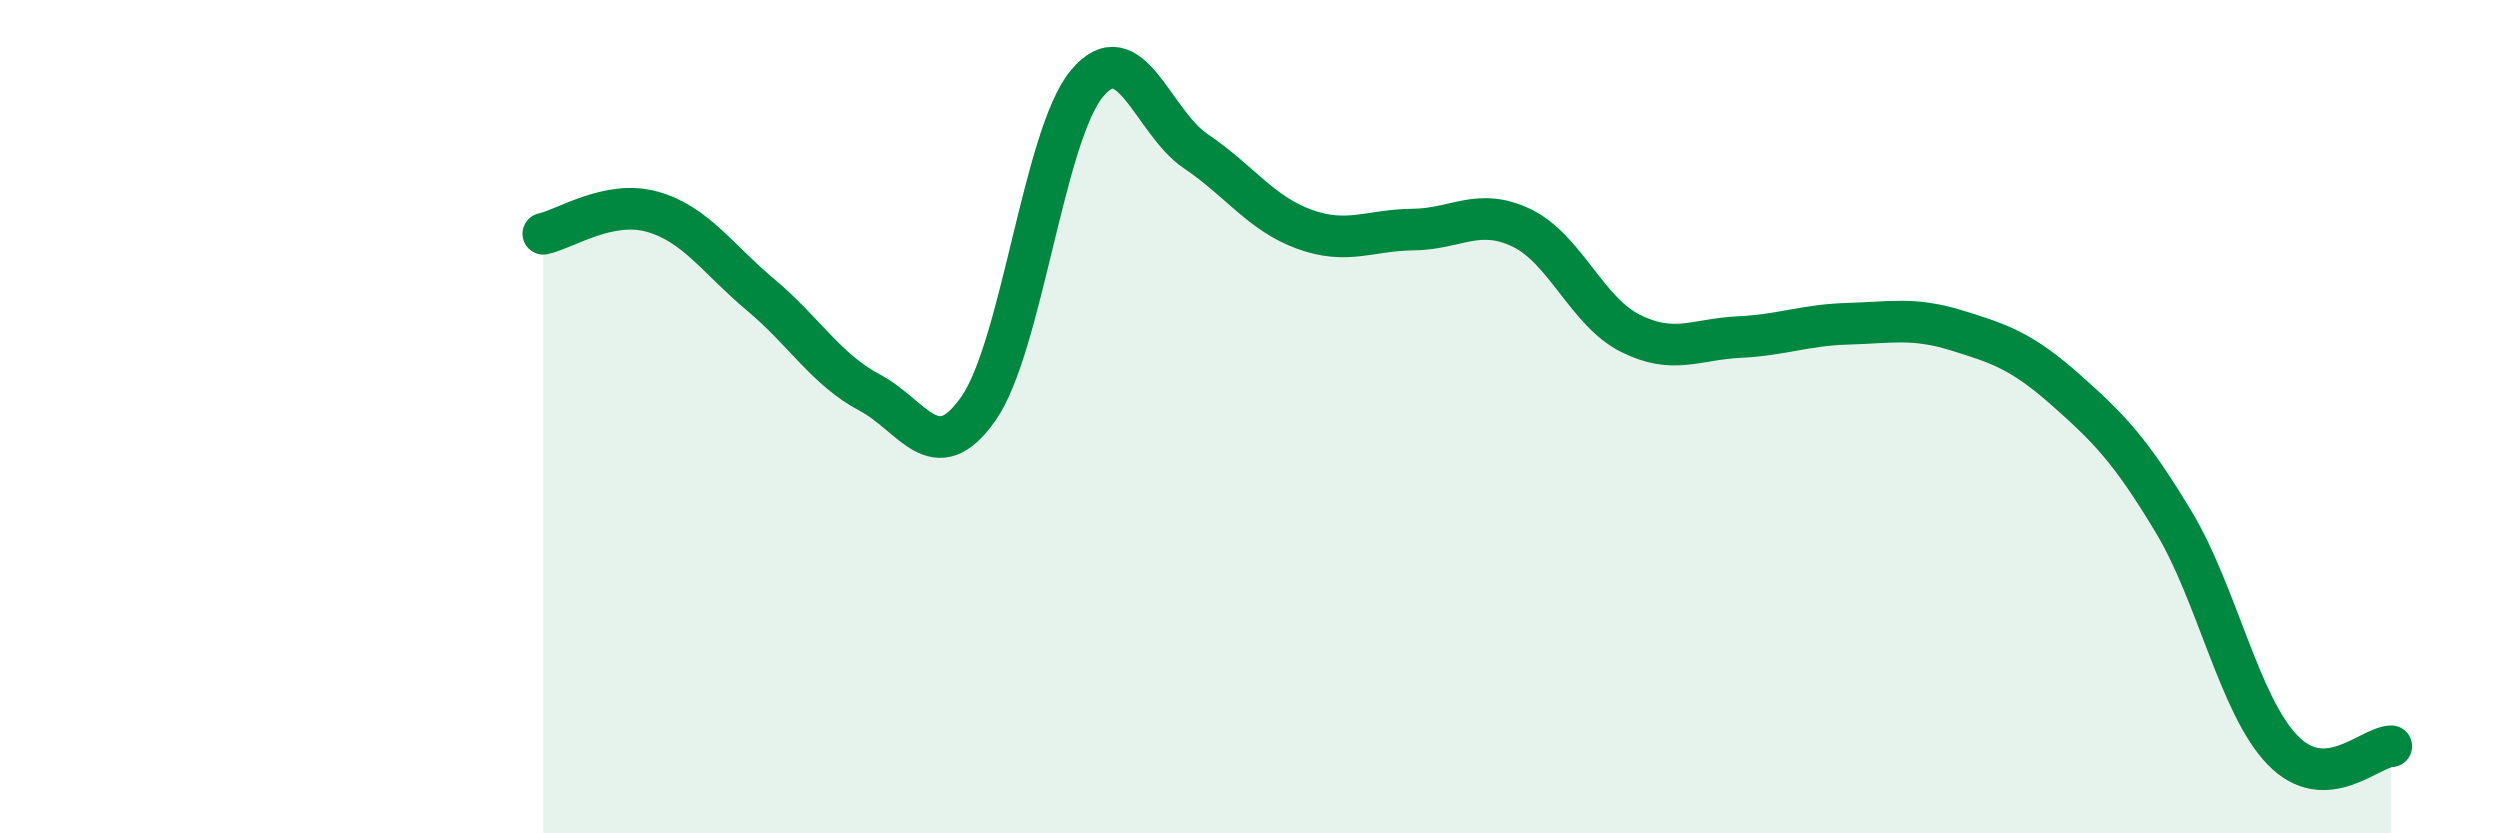
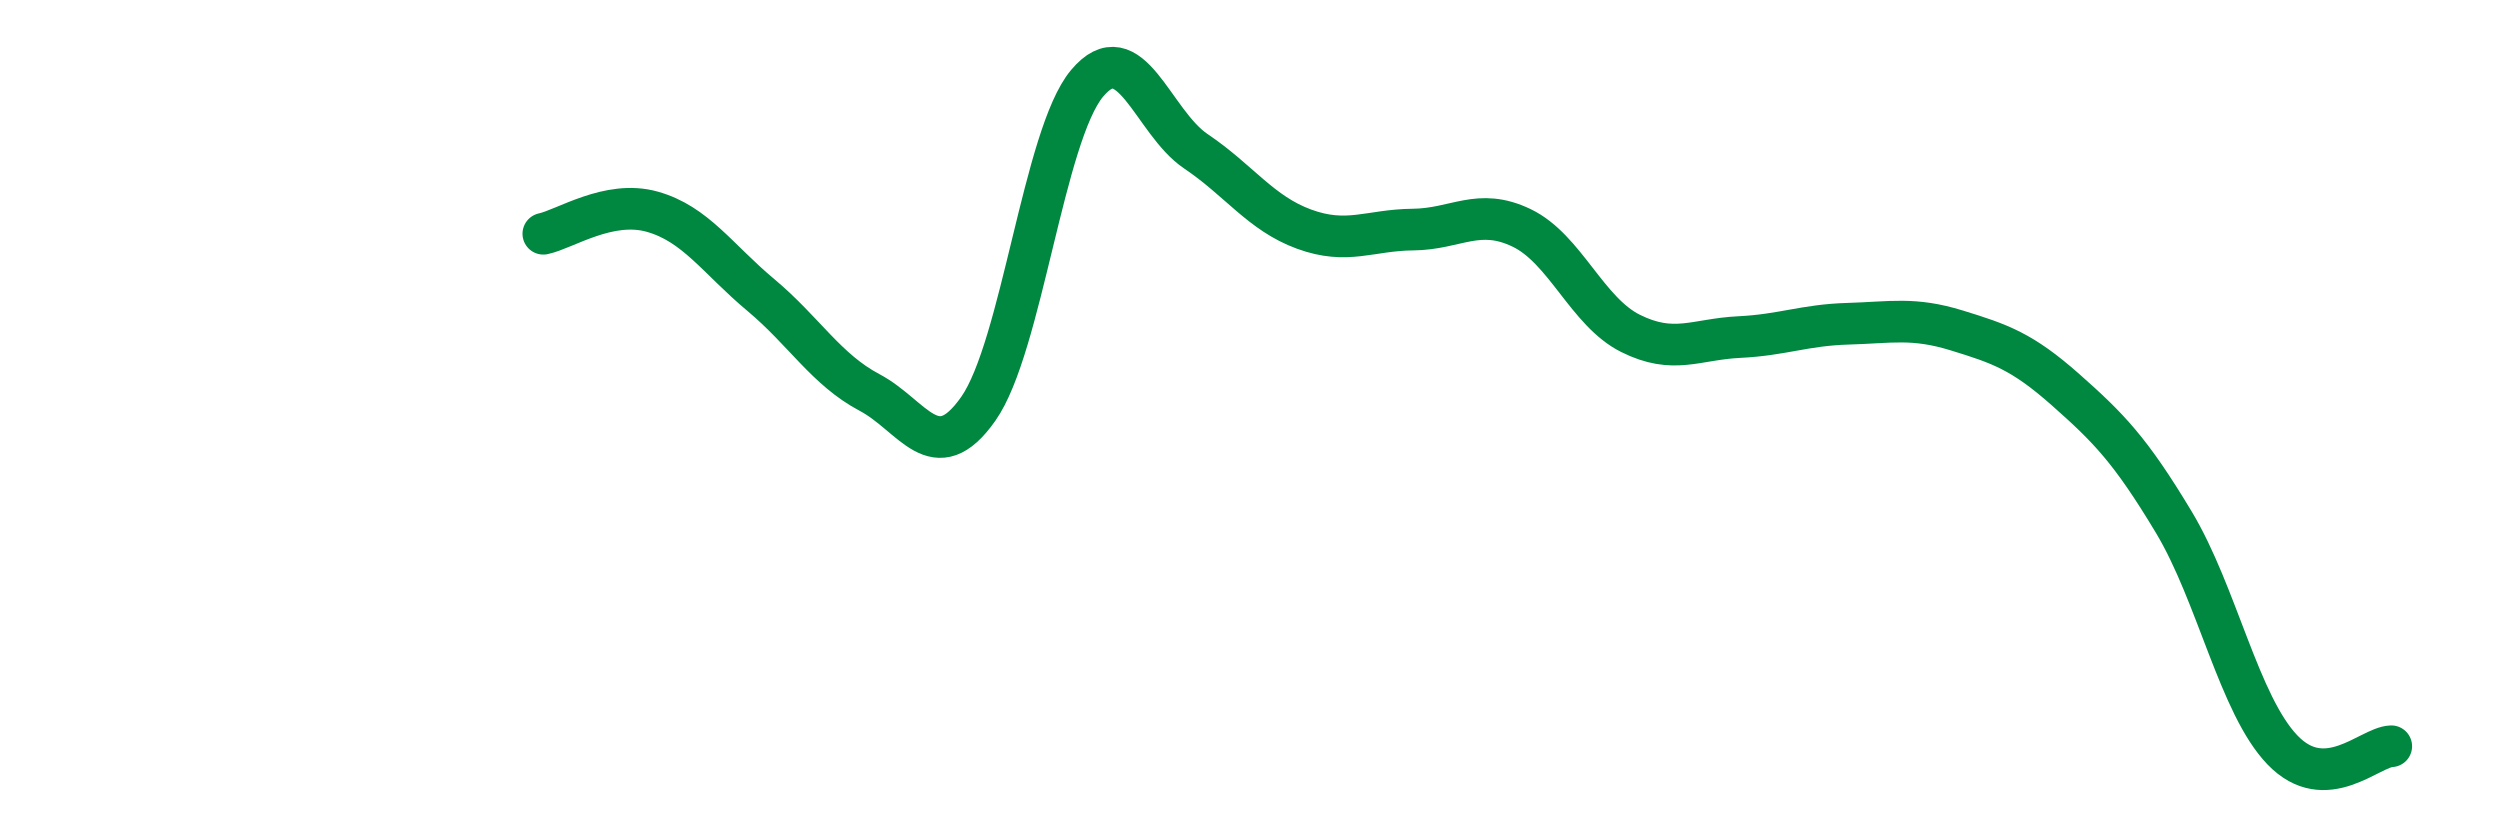
<svg xmlns="http://www.w3.org/2000/svg" width="60" height="20" viewBox="0 0 60 20">
-   <path d="M 13.04,5.61 C 13.56,5.5 14.61,4.79 15.65,5.08 C 16.69,5.37 17.22,6.21 18.26,7.08 C 19.3,7.95 19.83,8.87 20.87,9.42 C 21.91,9.97 22.44,11.29 23.48,9.81 C 24.52,8.33 25.05,3.24 26.09,2 C 27.13,0.76 27.66,2.93 28.7,3.63 C 29.74,4.33 30.26,5.12 31.3,5.5 C 32.34,5.88 32.87,5.52 33.91,5.51 C 34.95,5.5 35.48,4.97 36.52,5.47 C 37.56,5.97 38.09,7.48 39.13,8 C 40.17,8.52 40.7,8.14 41.74,8.09 C 42.78,8.04 43.31,7.8 44.35,7.77 C 45.39,7.74 45.92,7.61 46.96,7.93 C 48,8.25 48.53,8.43 49.57,9.35 C 50.61,10.27 51.13,10.8 52.17,12.53 C 53.21,14.26 53.74,16.92 54.78,18 C 55.82,19.08 56.87,17.93 57.39,17.91L57.39 20L13.04 20Z" fill="#008740" opacity="0.1" stroke-linecap="round" stroke-linejoin="round" />
  <path d="M 13.04,5.61 C 13.56,5.5 14.61,4.79 15.65,5.08 C 16.69,5.37 17.22,6.21 18.26,7.08 C 19.3,7.95 19.83,8.87 20.87,9.42 C 21.91,9.97 22.44,11.29 23.48,9.81 C 24.52,8.33 25.05,3.24 26.09,2 C 27.13,0.76 27.66,2.93 28.7,3.63 C 29.74,4.33 30.26,5.12 31.3,5.5 C 32.34,5.88 32.87,5.52 33.91,5.51 C 34.95,5.5 35.48,4.97 36.52,5.47 C 37.56,5.97 38.09,7.48 39.13,8 C 40.17,8.52 40.7,8.14 41.74,8.09 C 42.78,8.04 43.31,7.8 44.35,7.77 C 45.39,7.74 45.92,7.61 46.96,7.93 C 48,8.25 48.53,8.43 49.57,9.35 C 50.61,10.27 51.13,10.8 52.17,12.53 C 53.21,14.26 53.74,16.92 54.78,18 C 55.82,19.08 56.87,17.93 57.39,17.91" stroke="#008740" stroke-width="1" fill="none" stroke-linecap="round" stroke-linejoin="round" />
</svg>